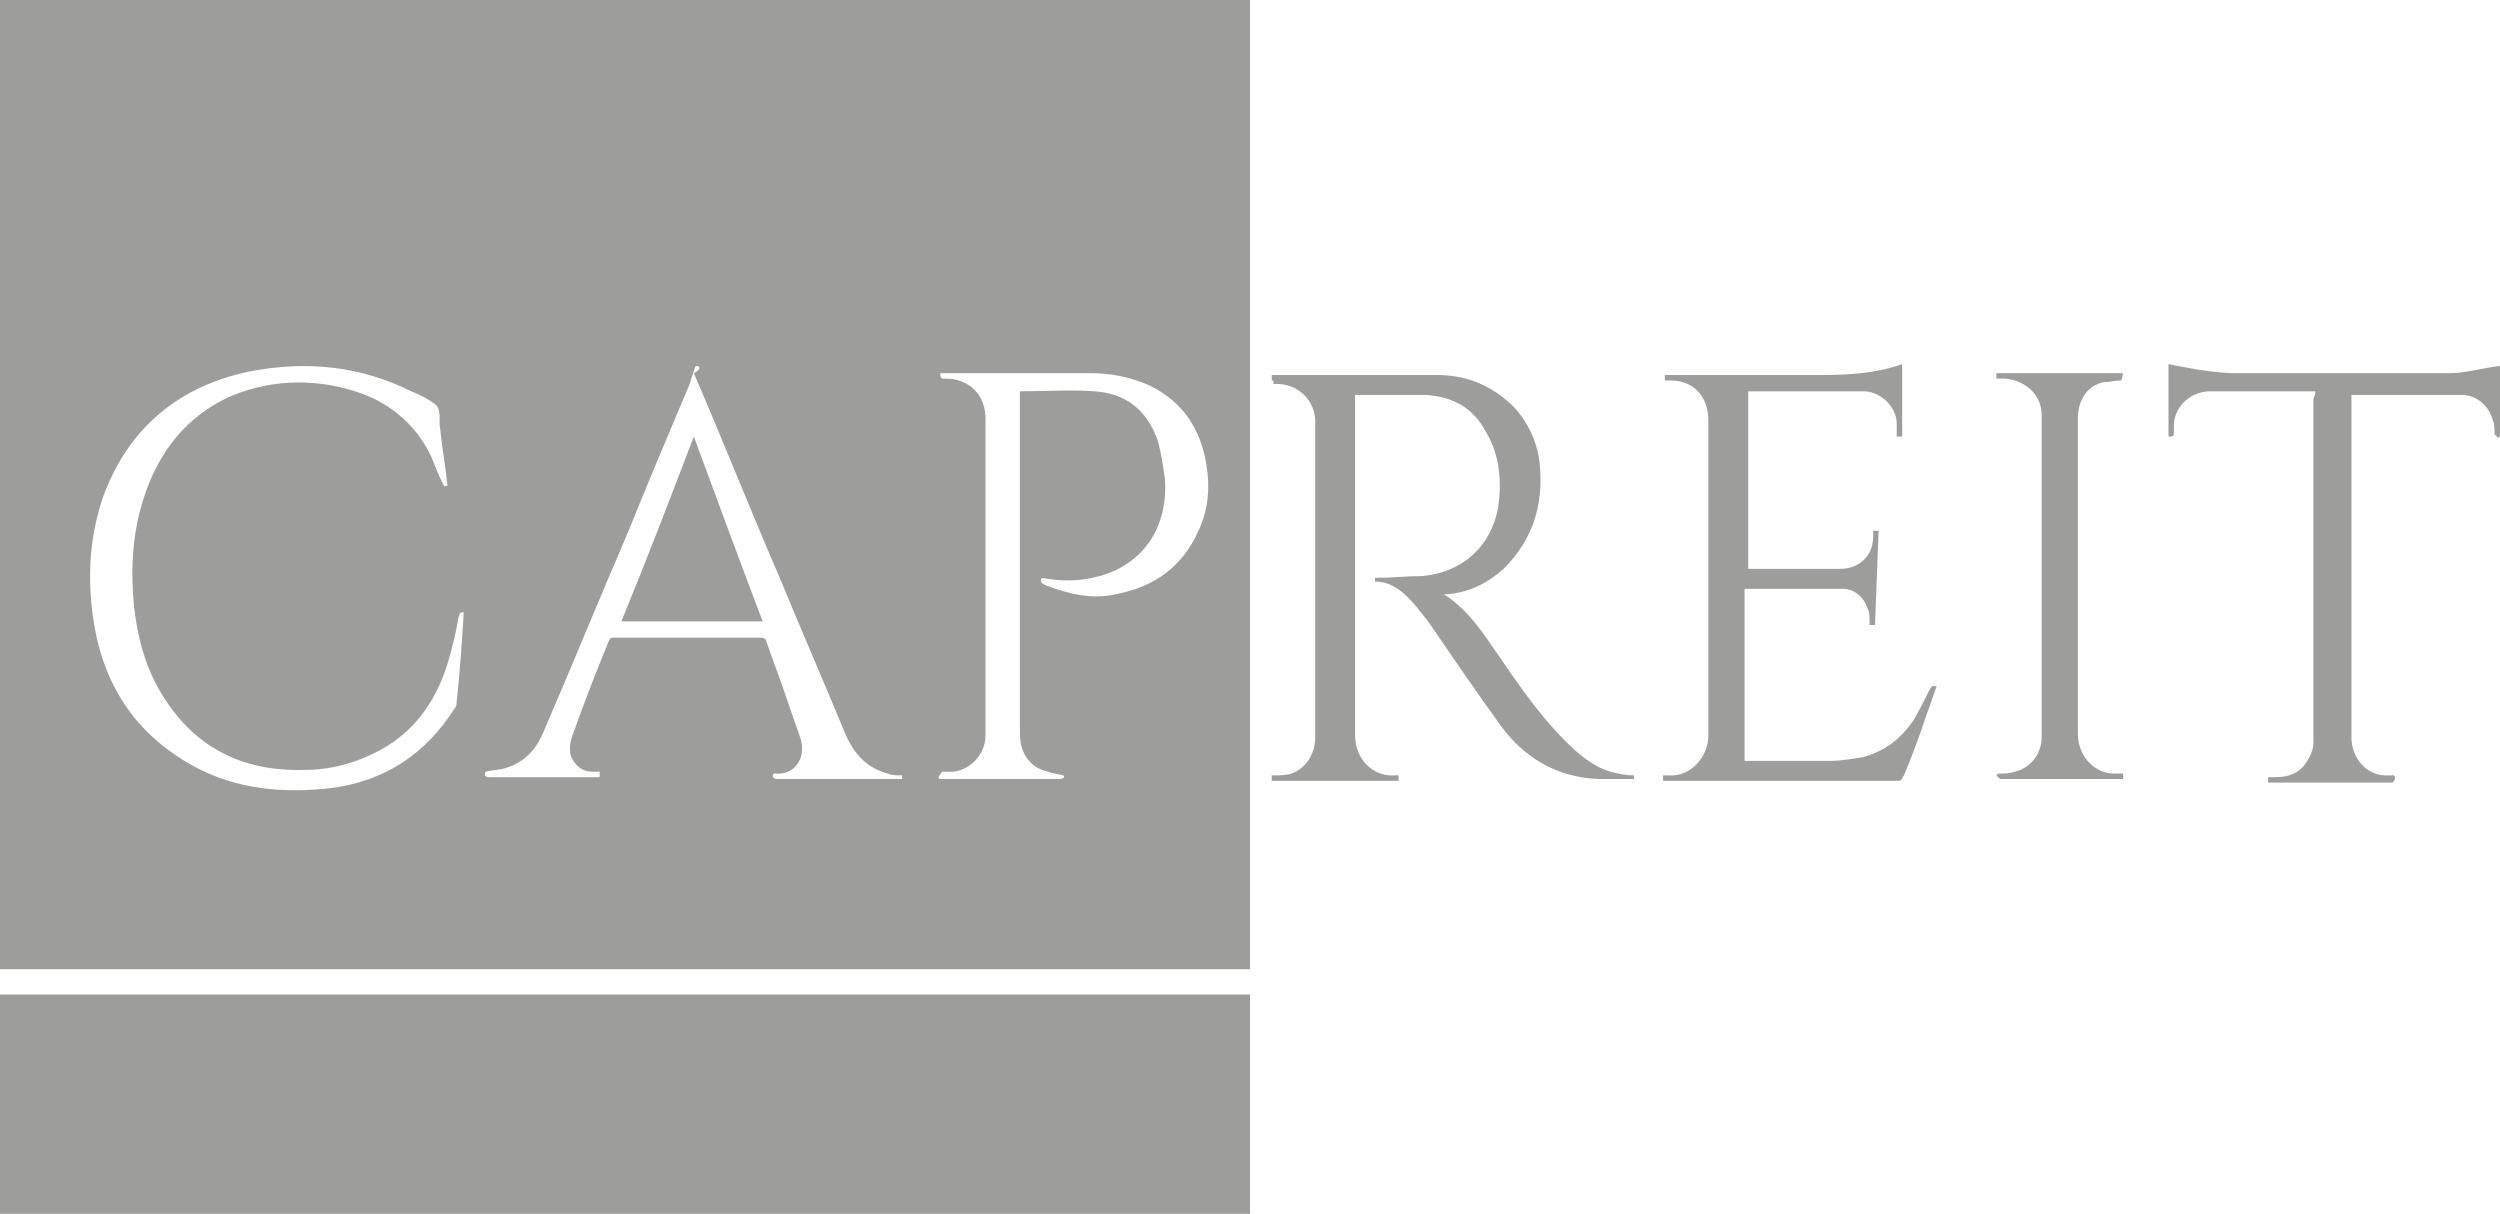
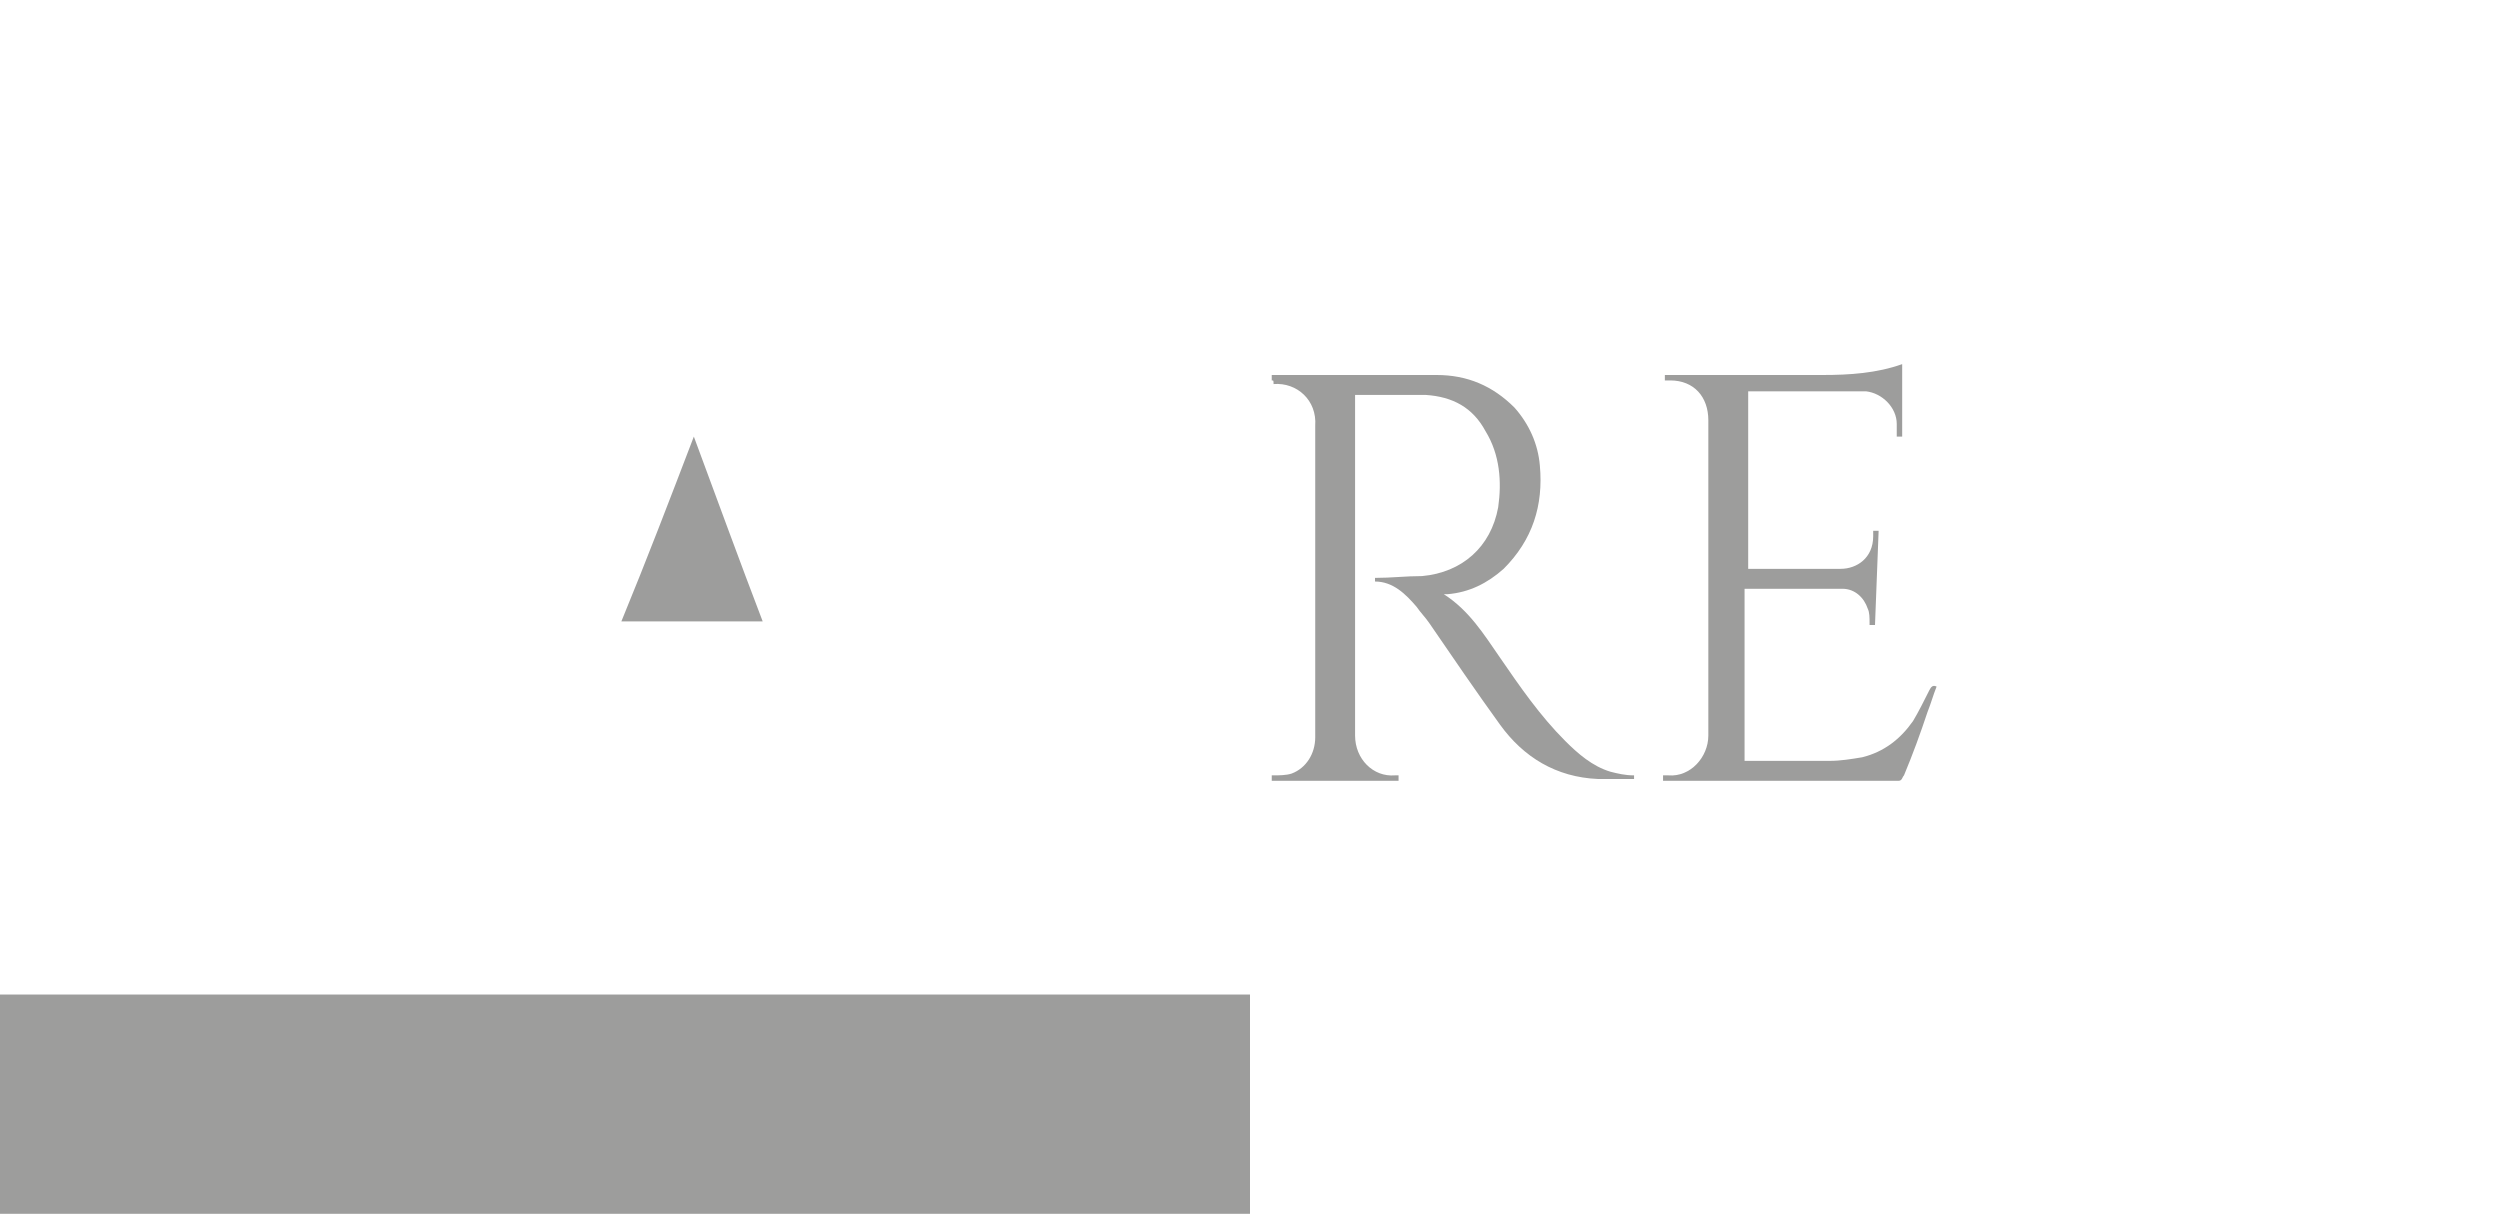
<svg xmlns="http://www.w3.org/2000/svg" version="1.1" id="Layer_1" x="0px" y="0px" viewBox="0 0 138 67" style="enable-background:new 0 0 138 67;" xml:space="preserve">
  <style type="text/css"> .st0{fill:#9D9D9C;} </style>
  <g>
    <g>
-       <path class="st0" d="M69,0c0,3.1,0,6.2,0,9.3c0,14.6,0,29.2,0,43.8c0,0.1,0,0.3,0,0.4h-0.4c-22.8,0-45.6,0-68.4,0 c-0.1,0-0.2,0-0.3,0V0H69z M38.4,20.2c-0.2,0.5-0.3,1-0.5,1.4c-1.1,2.6-2.2,5.2-3.2,7.7c-1.6,3.7-3.1,7.4-4.7,11.1 c-0.4,1-1.1,1.7-2.1,2c-0.3,0.1-0.7,0.1-1.1,0.2c-0.1,0.2,0,0.3,0.2,0.3c2,0,4,0,6,0c0,0,0.1,0,0.1,0v-0.3c-0.1,0-0.2,0-0.4,0 c-0.6,0-1-0.4-1.2-0.9c-0.1-0.4,0-0.8,0.1-1.1c0.6-1.7,1.3-3.5,2-5.2c0.1-0.2,0.1-0.2,0.3-0.2c2.7,0,5.4,0,8.1,0 c0.2,0,0.3,0.1,0.3,0.2c0.3,0.9,0.7,1.9,1,2.8c0.3,0.9,0.6,1.7,0.9,2.6c0.3,1-0.3,2-1.4,1.9c0,0-0.1,0-0.1,0 c-0.1,0.2,0,0.3,0.2,0.3c2.3,0,4.6,0,6.8,0c0,0,0.1,0,0.1,0c0-0.1,0-0.2,0-0.2c-0.3,0-0.6,0-0.8-0.1c-1.1-0.3-1.8-1-2.3-2.1 c-1.2-2.9-2.5-5.9-3.7-8.8c-1.6-3.7-3.1-7.5-4.7-11.2C38.7,20.4,38.7,20.2,38.4,20.2L38.4,20.2z M56.3,21.6c1.4,0,2.7-0.1,4.1,0 c1.7,0.1,2.9,1,3.5,2.7c0.2,0.7,0.3,1.4,0.4,2.1c0.2,2.6-1.1,4.7-3.6,5.4c-1.1,0.3-2.1,0.3-3.2,0.1c-0.1,0.2,0,0.3,0.2,0.4 c1.3,0.5,2.6,0.8,3.9,0.5c2.1-0.4,3.7-1.5,4.6-3.6c0.5-1.1,0.6-2.3,0.4-3.5c-0.3-2-1.3-3.5-3.1-4.4c-1.1-0.5-2.2-0.7-3.3-0.7 c-2.7,0-5.4,0-8,0h-0.3c0,0.1,0,0.2,0.1,0.3c0.1,0,0.2,0,0.2,0c1.3,0,2.2,0.9,2.2,2.2c0,4.2,0,8.5,0,12.7c0,1.6,0,3.2,0,4.8 c0,1-0.8,1.9-1.8,2c-0.2,0-0.4,0-0.6,0C51.7,43,51.8,43,52,43c2.2,0,4.3,0,6.5,0c0.2,0,0.3-0.1,0.2-0.2c-0.5-0.1-1-0.2-1.4-0.4 c-0.7-0.4-1-1.1-1-1.9c0-6.2,0-12.3,0-18.5C56.3,21.9,56.3,21.8,56.3,21.6L56.3,21.6z M25.6,33.8c-0.2,0-0.2,0-0.3,0.3 c-0.1,0.7-0.3,1.5-0.5,2.2c-0.6,2.2-1.8,4-3.8,5.1c-1.3,0.7-2.7,1.1-4.2,1.1c-3.5,0.1-6.2-1.3-8-4.4c-0.8-1.4-1.2-2.9-1.4-4.6 c-0.2-2-0.1-4,0.5-5.9c0.8-2.6,2.4-4.7,5-5.8c2.3-0.9,4.7-0.9,7-0.1c1.7,0.6,3.1,1.8,3.9,3.5c0.2,0.5,0.4,1,0.6,1.4 c0.1,0.2,0.1,0.3,0.3,0.2c-0.1-1-0.3-2.1-0.4-3.1c-0.1-0.5,0.1-1.1-0.3-1.4c-0.4-0.3-0.8-0.5-1.3-0.7c-2.8-1.4-5.8-1.7-8.9-1.1 c-3.9,0.8-6.7,3.1-8.1,6.9c-0.8,2.3-0.9,4.7-0.5,7.1c0.6,3.5,2.4,6.1,5.5,7.8c2.4,1.3,5,1.5,7.6,1.2c3-0.4,5.2-1.9,6.8-4.4 c0.1-0.1,0.1-0.2,0.1-0.3C25.4,37,25.5,35.4,25.6,33.8L25.6,33.8z" />
      <path class="st0" d="M0,54.9h69V67H0V54.9z" />
      <path class="st0" d="M70.2,21v-0.3c0,0,0.1,0,0.1,0c3,0,6,0,9,0c1.7,0,3.1,0.6,4.3,1.8c0.8,0.9,1.3,2,1.4,3.2 c0.2,2.2-0.4,4.1-2,5.7c-0.9,0.8-1.9,1.3-3.1,1.4c0,0-0.1,0-0.2,0c1.4,0.9,2.2,2.2,3.1,3.5c1.1,1.6,2.2,3.2,3.6,4.6 c0.7,0.7,1.5,1.4,2.5,1.7c0.4,0.1,0.8,0.2,1.3,0.2V43c-0.7,0-1.3,0-2,0c-2.3-0.1-4.1-1.2-5.4-3c-1.3-1.8-2.6-3.7-3.9-5.6 c-0.2-0.3-0.5-0.6-0.7-0.9c-0.6-0.7-1.3-1.4-2.3-1.4v-0.2c0.9,0,1.7-0.1,2.6-0.1c2.2-0.2,3.8-1.6,4.2-3.8c0.2-1.4,0.1-2.9-0.7-4.2 c-0.7-1.3-1.8-1.9-3.3-2c-1.2,0-2.5,0-3.7,0c0,0-0.1,0-0.2,0v0.4c0,6.1,0,12.2,0,18.4c0,1.3,1,2.3,2.2,2.2c0.1,0,0.1,0,0.2,0 c0,0.1,0,0.2,0,0.3h-7c0-0.1,0-0.2,0-0.3c0.1,0,0.1,0,0.1,0c0.3,0,0.7,0,1-0.1c0.8-0.3,1.3-1.1,1.3-2c0-4.7,0-9.4,0-14.1 c0-1,0-2.1,0-3.1c0.1-1.4-1-2.4-2.3-2.3C70.3,21,70.3,21,70.2,21L70.2,21z" />
      <path class="st0" d="M103.5,34.5h-0.3c0,0,0-0.1,0-0.1c0-0.3,0-0.6-0.1-0.8c-0.2-0.6-0.7-1.1-1.4-1.1c-1.8,0-3.6,0-5.4,0V42 c0.1,0,0.2,0,0.3,0c1.5,0,2.9,0,4.4,0c0.6,0,1.2-0.1,1.8-0.2c1.2-0.3,2.1-1,2.8-2c0.3-0.5,0.6-1.1,0.9-1.7 c0.1-0.2,0.2-0.3,0.4-0.2c-0.2,0.5-0.3,0.9-0.5,1.4c-0.4,1.2-0.8,2.3-1.3,3.5c-0.1,0.1-0.1,0.3-0.3,0.3c-4.3,0-8.6,0-12.9,0 c0,0-0.1,0-0.1,0v-0.3c0.1,0,0.2,0,0.3,0c1.2,0.1,2.2-1,2.2-2.2c0-4.5,0-8.9,0-13.4c0-1.3,0-2.6,0-4c0-1.3-0.8-2.2-2.1-2.2 c-0.1,0-0.2,0-0.3,0c0-0.1,0-0.2,0-0.3c0.1,0,0.2,0,0.3,0c2.8,0,5.6,0,8.4,0c1.5,0,3-0.1,4.4-0.6v4h-0.3c0-0.2,0-0.5,0-0.7 c0-0.9-0.8-1.7-1.7-1.8c-2.1,0-4.3,0-6.4,0c0,0-0.1,0-0.1,0v9.8c0.1,0,0.2,0,0.3,0c1.6,0,3.2,0,4.8,0c0.9,0,1.8-0.6,1.8-1.8 c0-0.1,0-0.2,0-0.3c0.1,0,0.2,0,0.3,0L103.5,34.5L103.5,34.5z" />
-       <path class="st0" d="M127.8,21.6h-0.4c-1.8,0-3.6,0-5.4,0c-1.1,0-2.1,0.9-2,2.1c0,0.4,0,0.4-0.3,0.4v-4c0.5,0.1,1,0.2,1.6,0.3 c0.7,0.1,1.4,0.2,2.1,0.2c3.9,0,7.9,0,11.8,0c0.9,0,1.9-0.3,2.8-0.4v3.9c0,0-0.1,0-0.1,0.1c-0.1-0.1-0.1-0.2-0.2-0.2 c0-0.3,0-0.6-0.1-0.8c-0.2-0.8-0.9-1.4-1.7-1.4c-2,0-4,0-6,0c0,0-0.1,0-0.1,0c0,0.1,0,0.2,0,0.3c0,6.2,0,12.4,0,18.6 c0,1.1,0.8,2.2,2.1,2.1c0.1,0,0.2,0,0.2,0c0.1,0,0.1,0.1,0.1,0.2c0,0.1-0.1,0.1-0.1,0.2c0,0-0.1,0-0.2,0c-2.2,0-4.3,0-6.5,0 c-0.1,0-0.1,0-0.2,0c0-0.1,0-0.2,0-0.3c0.1,0,0.2,0,0.4,0c0.7,0,1.3-0.2,1.7-0.8c0.2-0.3,0.4-0.7,0.4-1.1c0-6.3,0-12.6,0-19 C127.8,21.8,127.8,21.7,127.8,21.6L127.8,21.6z" />
-       <path class="st0" d="M117.1,21c-0.4,0-0.7,0.1-1,0.1c-0.9,0.2-1.4,1-1.4,2c0,2.5,0,5.1,0,7.6c0,3.3,0,6.6,0,9.8 c0,1.3,1,2.3,2.2,2.2c0.1,0,0.2,0,0.3,0V43c-0.1,0-0.2,0-0.3,0c-2.1,0-4.3,0-6.4,0c0,0-0.1,0-0.1,0c-0.1-0.1-0.1-0.1-0.2-0.2 c0.1-0.1,0.1-0.1,0.2-0.1c0.3,0,0.5,0,0.8-0.1c0.9-0.2,1.5-1,1.5-1.9c0-5.9,0-11.8,0-17.8c0-1.1-0.9-1.9-2-2c-0.1,0-0.3,0-0.5,0 c0-0.1,0-0.2,0-0.3h7L117.1,21L117.1,21z" />
      <path class="st0" d="M38.3,24.1c1.3,3.5,2.5,6.8,3.8,10.2h-7.8C35.7,30.9,37,27.5,38.3,24.1L38.3,24.1z" />
    </g>
  </g>
</svg>